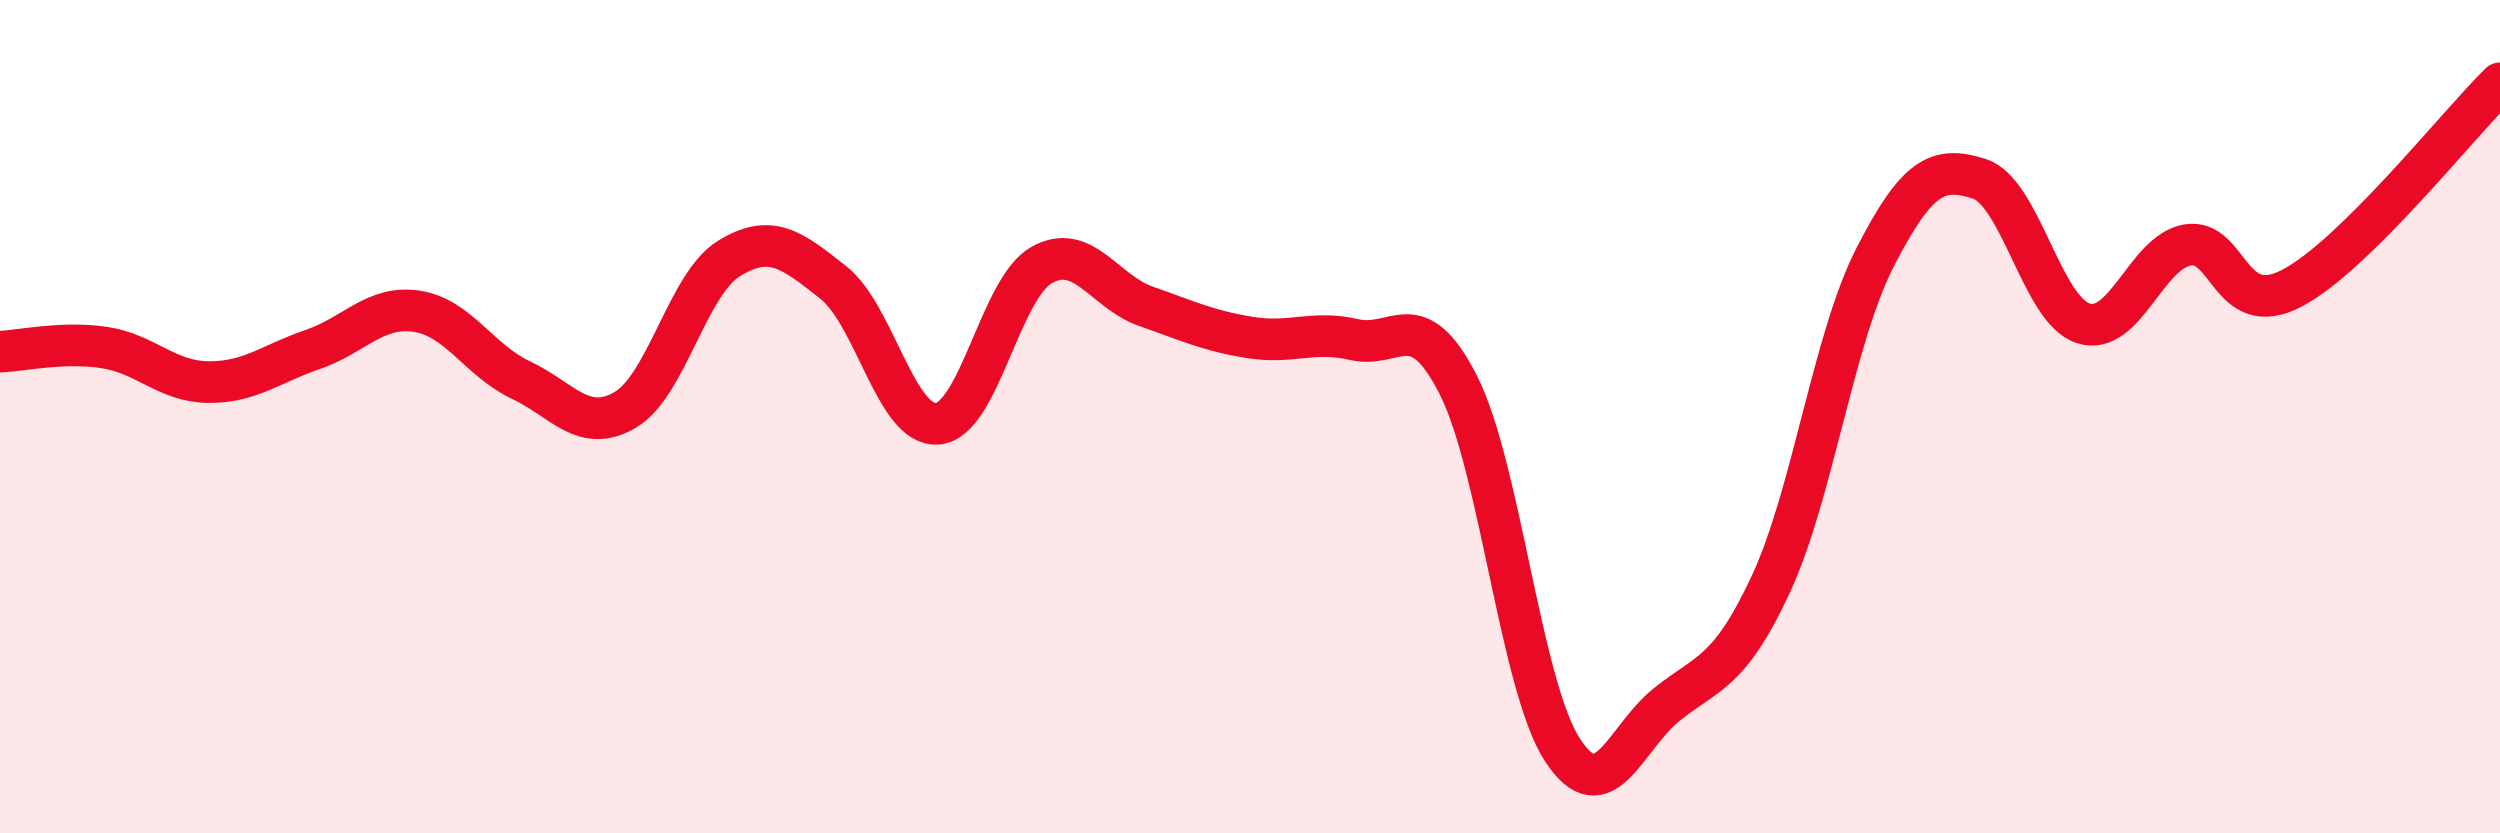
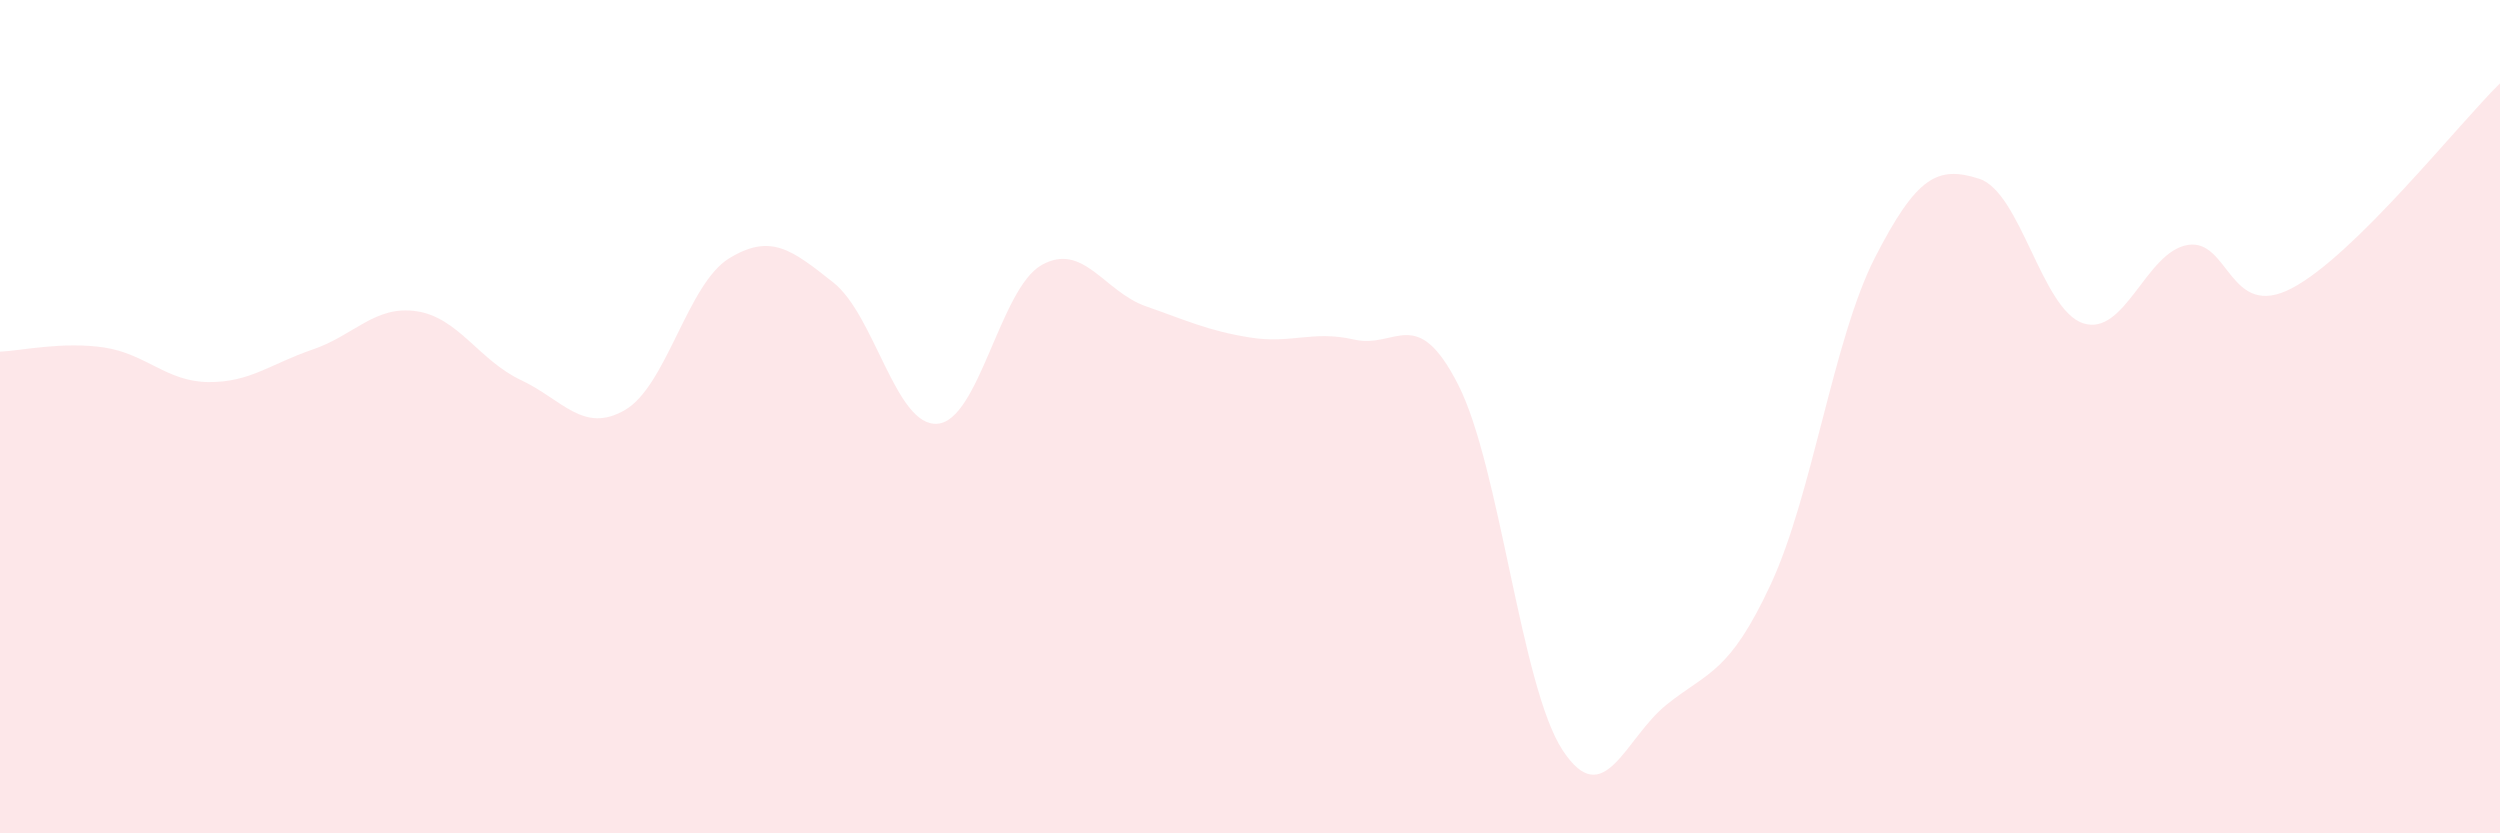
<svg xmlns="http://www.w3.org/2000/svg" width="60" height="20" viewBox="0 0 60 20">
  <path d="M 0,8.44 C 0.5,8.42 1.5,8.19 2.5,8.34 C 3.5,8.49 4,9.16 5,9.17 C 6,9.18 6.5,8.73 7.5,8.39 C 8.5,8.05 9,7.32 10,7.47 C 11,7.62 11.5,8.65 12.5,9.12 C 13.5,9.59 14,10.42 15,9.84 C 16,9.26 16.5,6.81 17.5,6.2 C 18.5,5.59 19,5.99 20,6.78 C 21,7.57 21.5,10.25 22.5,10.17 C 23.5,10.09 24,6.92 25,6.36 C 26,5.8 26.5,7 27.5,7.35 C 28.5,7.7 29,7.94 30,8.1 C 31,8.26 31.5,7.92 32.5,8.15 C 33.5,8.38 34,7.27 35,9.24 C 36,11.21 36.5,16.47 37.5,18 C 38.5,19.53 39,17.71 40,16.91 C 41,16.11 41.5,16.17 42.5,14.02 C 43.5,11.87 44,8.13 45,6.18 C 46,4.23 46.5,3.97 47.5,4.29 C 48.5,4.61 49,7.44 50,7.76 C 51,8.08 51.5,6.05 52.5,5.88 C 53.5,5.71 53.5,7.7 55,6.92 C 56.5,6.14 59,2.98 60,2L60 20L0 20Z" fill="#EB0A25" opacity="0.1" stroke-linecap="round" stroke-linejoin="round" />
-   <path d="M 0,8.44 C 0.5,8.42 1.5,8.19 2.5,8.34 C 3.5,8.49 4,9.16 5,9.17 C 6,9.18 6.5,8.73 7.5,8.39 C 8.5,8.05 9,7.32 10,7.47 C 11,7.62 11.5,8.65 12.5,9.12 C 13.5,9.59 14,10.42 15,9.84 C 16,9.26 16.5,6.81 17.5,6.2 C 18.5,5.59 19,5.99 20,6.78 C 21,7.57 21.5,10.25 22.5,10.17 C 23.5,10.09 24,6.92 25,6.36 C 26,5.8 26.5,7 27.5,7.35 C 28.5,7.7 29,7.94 30,8.1 C 31,8.26 31.5,7.92 32.5,8.15 C 33.5,8.38 34,7.27 35,9.24 C 36,11.21 36.5,16.47 37.5,18 C 38.5,19.53 39,17.71 40,16.91 C 41,16.11 41.5,16.17 42.5,14.02 C 43.5,11.87 44,8.13 45,6.18 C 46,4.23 46.5,3.97 47.5,4.29 C 48.5,4.61 49,7.44 50,7.76 C 51,8.08 51.5,6.05 52.5,5.88 C 53.5,5.71 53.5,7.7 55,6.92 C 56.5,6.14 59,2.98 60,2" stroke="#EB0A25" stroke-width="1" fill="none" stroke-linecap="round" stroke-linejoin="round" />
</svg>